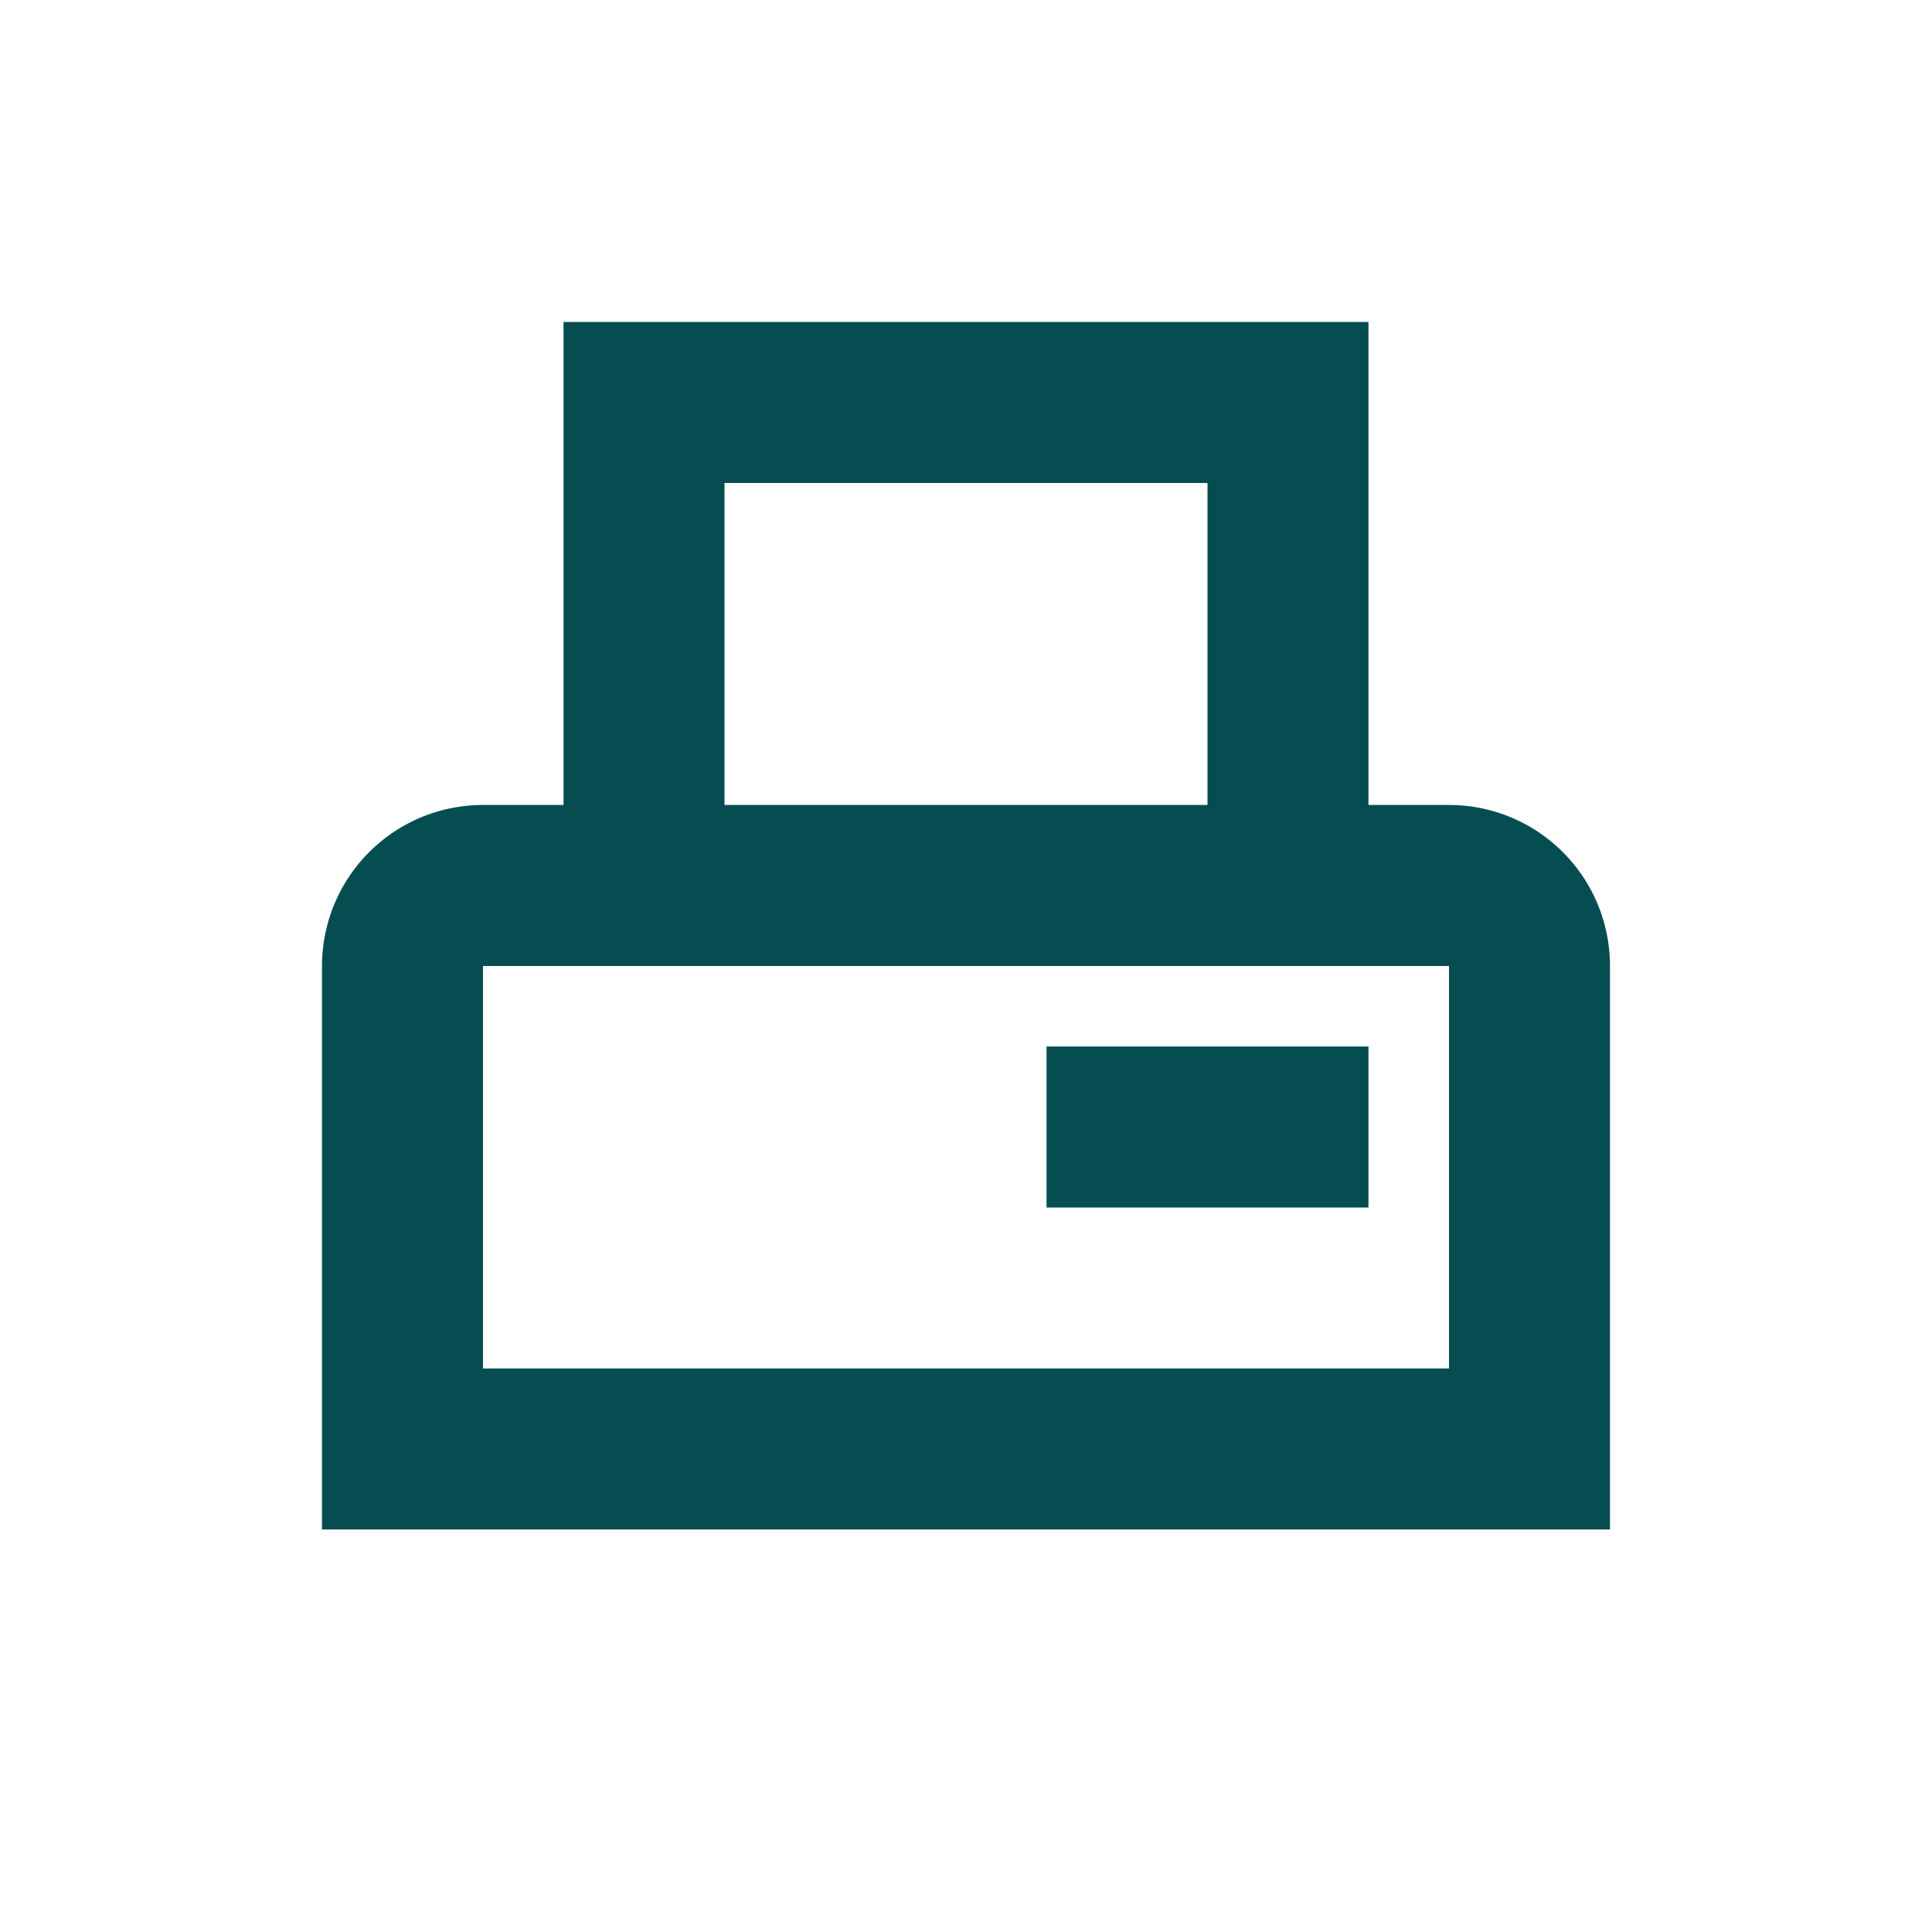
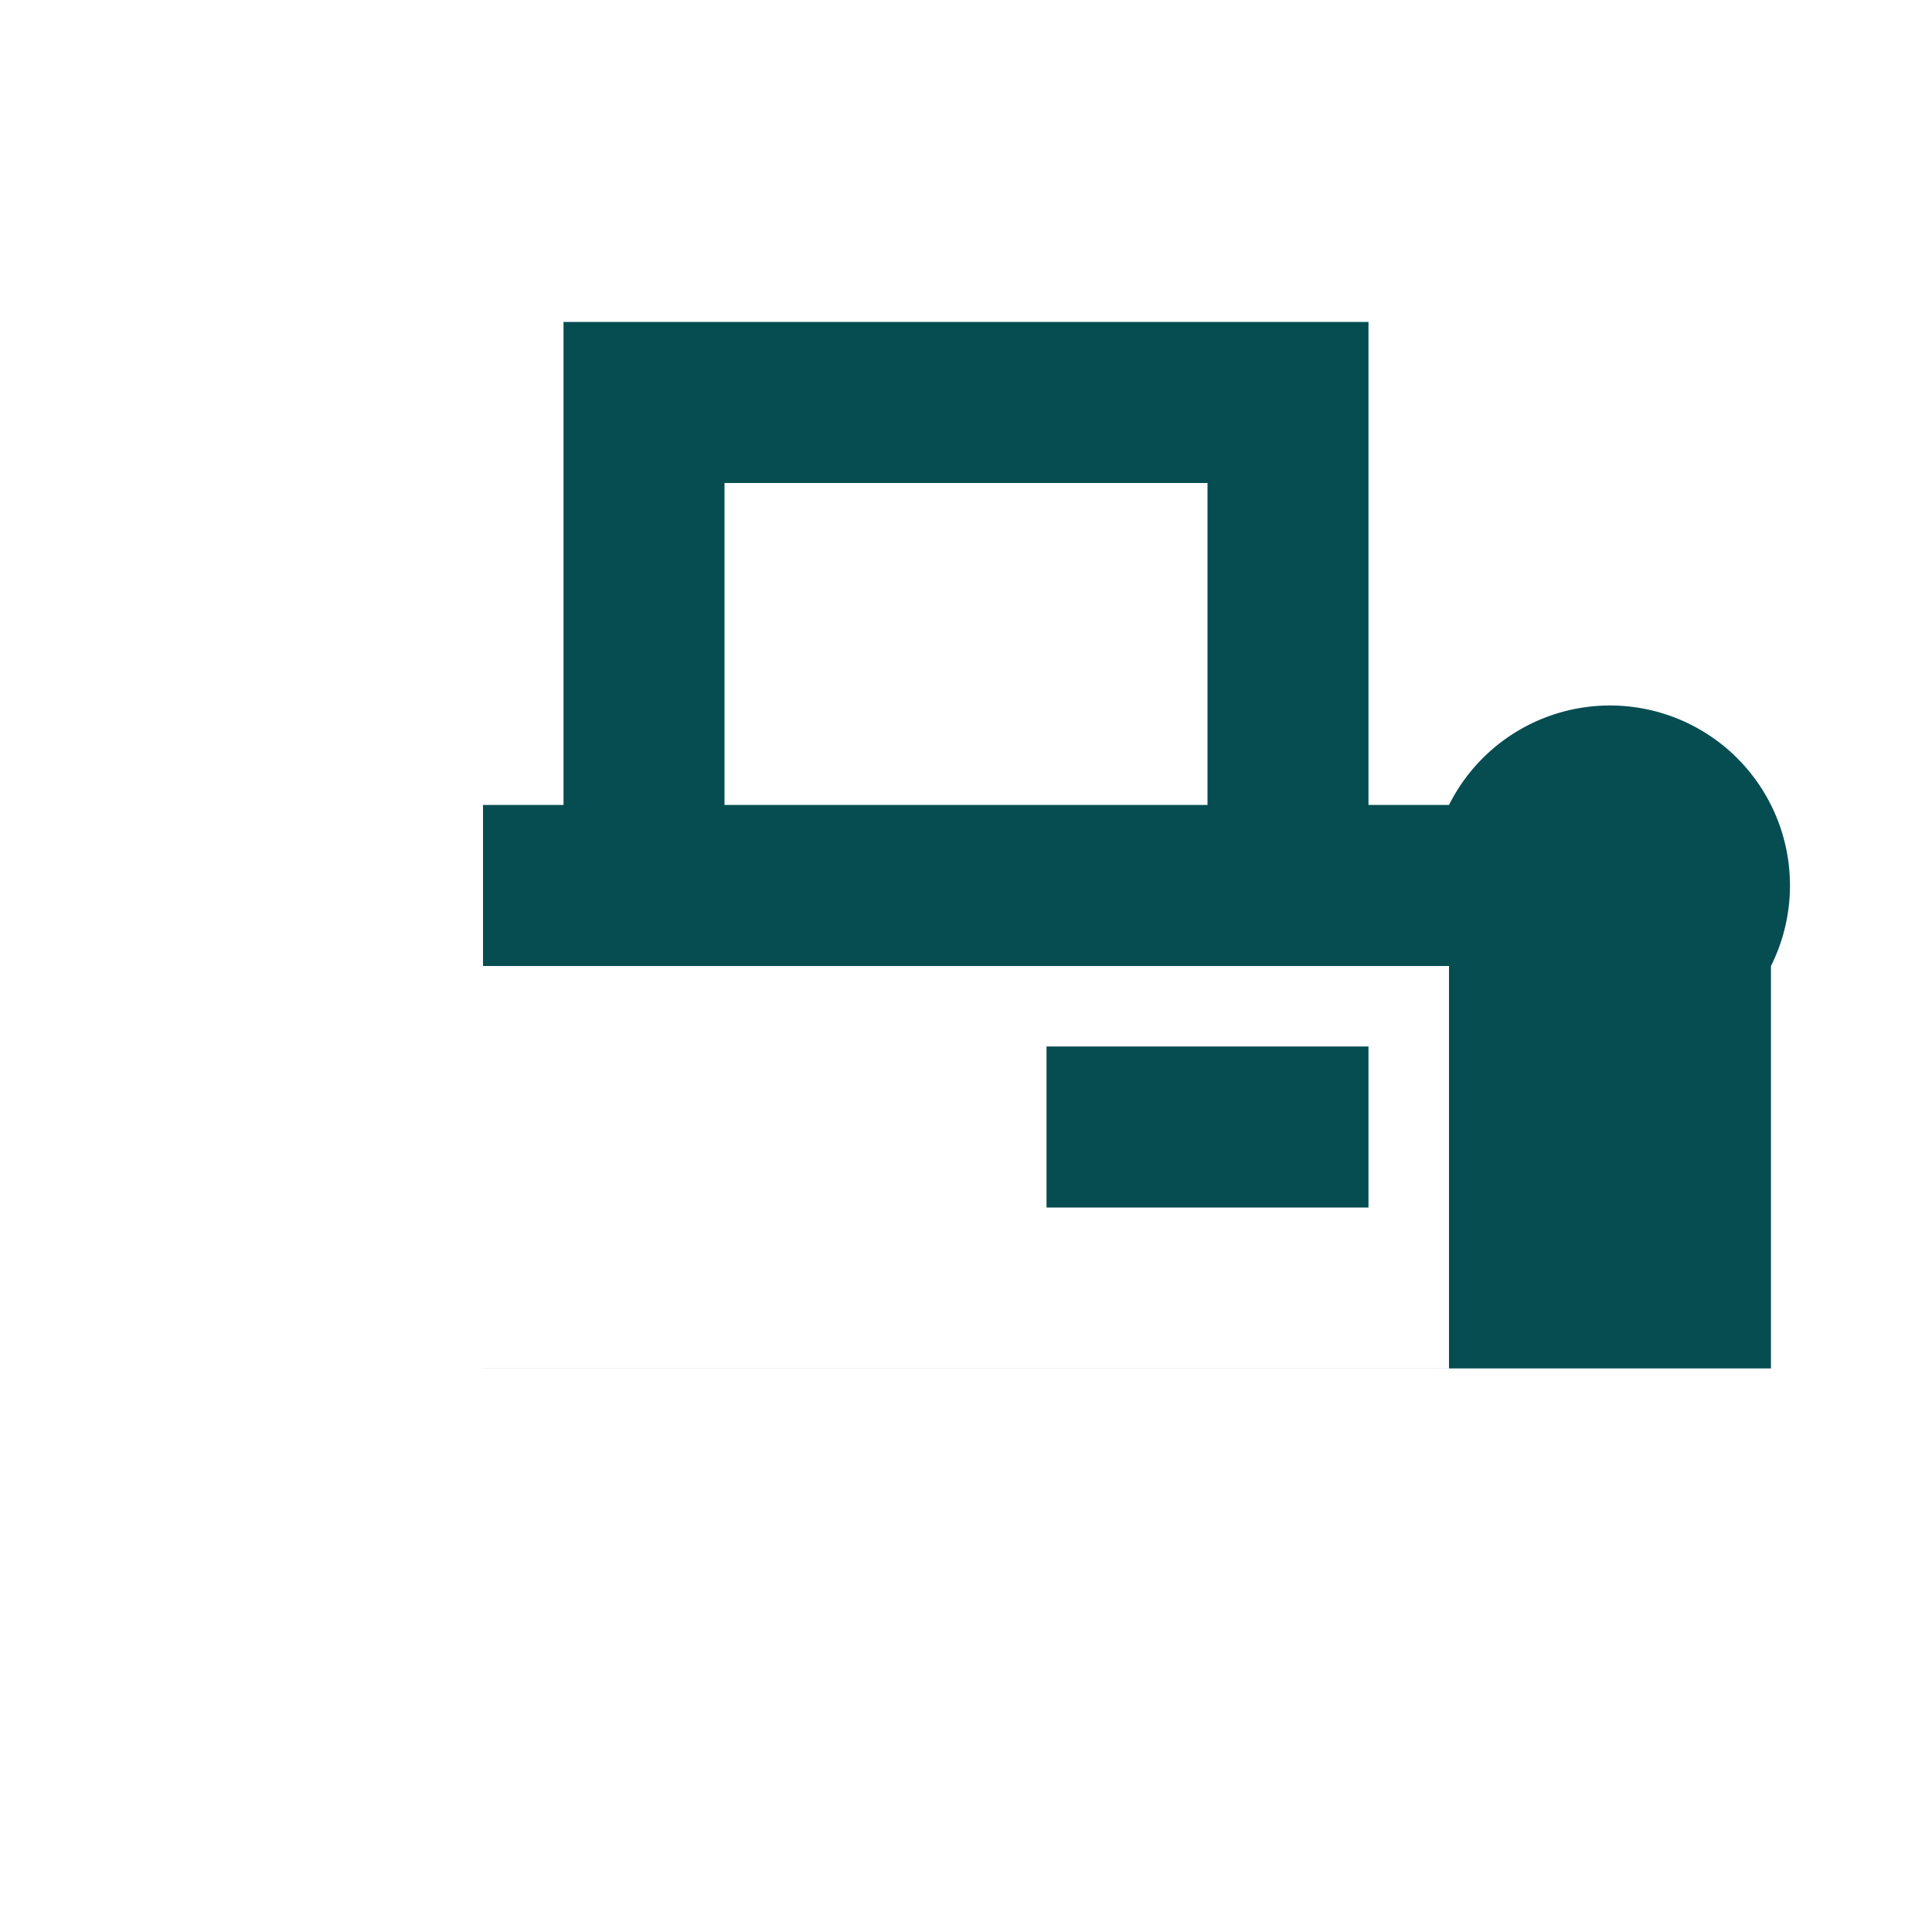
<svg xmlns="http://www.w3.org/2000/svg" width="40" height="40" fill="none">
-   <path d="M30 16.666h-1.667v-10H11.667v10H10A3.333 3.333 0 0 0 6.667 20v11.666h26.666V20A3.333 3.333 0 0 0 30 16.666ZM15 10h10v6.666H15V10Zm15 18.333H10V20h20v8.333ZM28.333 25h-6.666v-3.334h6.666V25Z" fill="#064D52" />
+   <path d="M30 16.666h-1.667v-10H11.667v10H10v11.666h26.666V20A3.333 3.333 0 0 0 30 16.666ZM15 10h10v6.666H15V10Zm15 18.333H10V20h20v8.333ZM28.333 25h-6.666v-3.334h6.666V25Z" fill="#064D52" />
</svg>